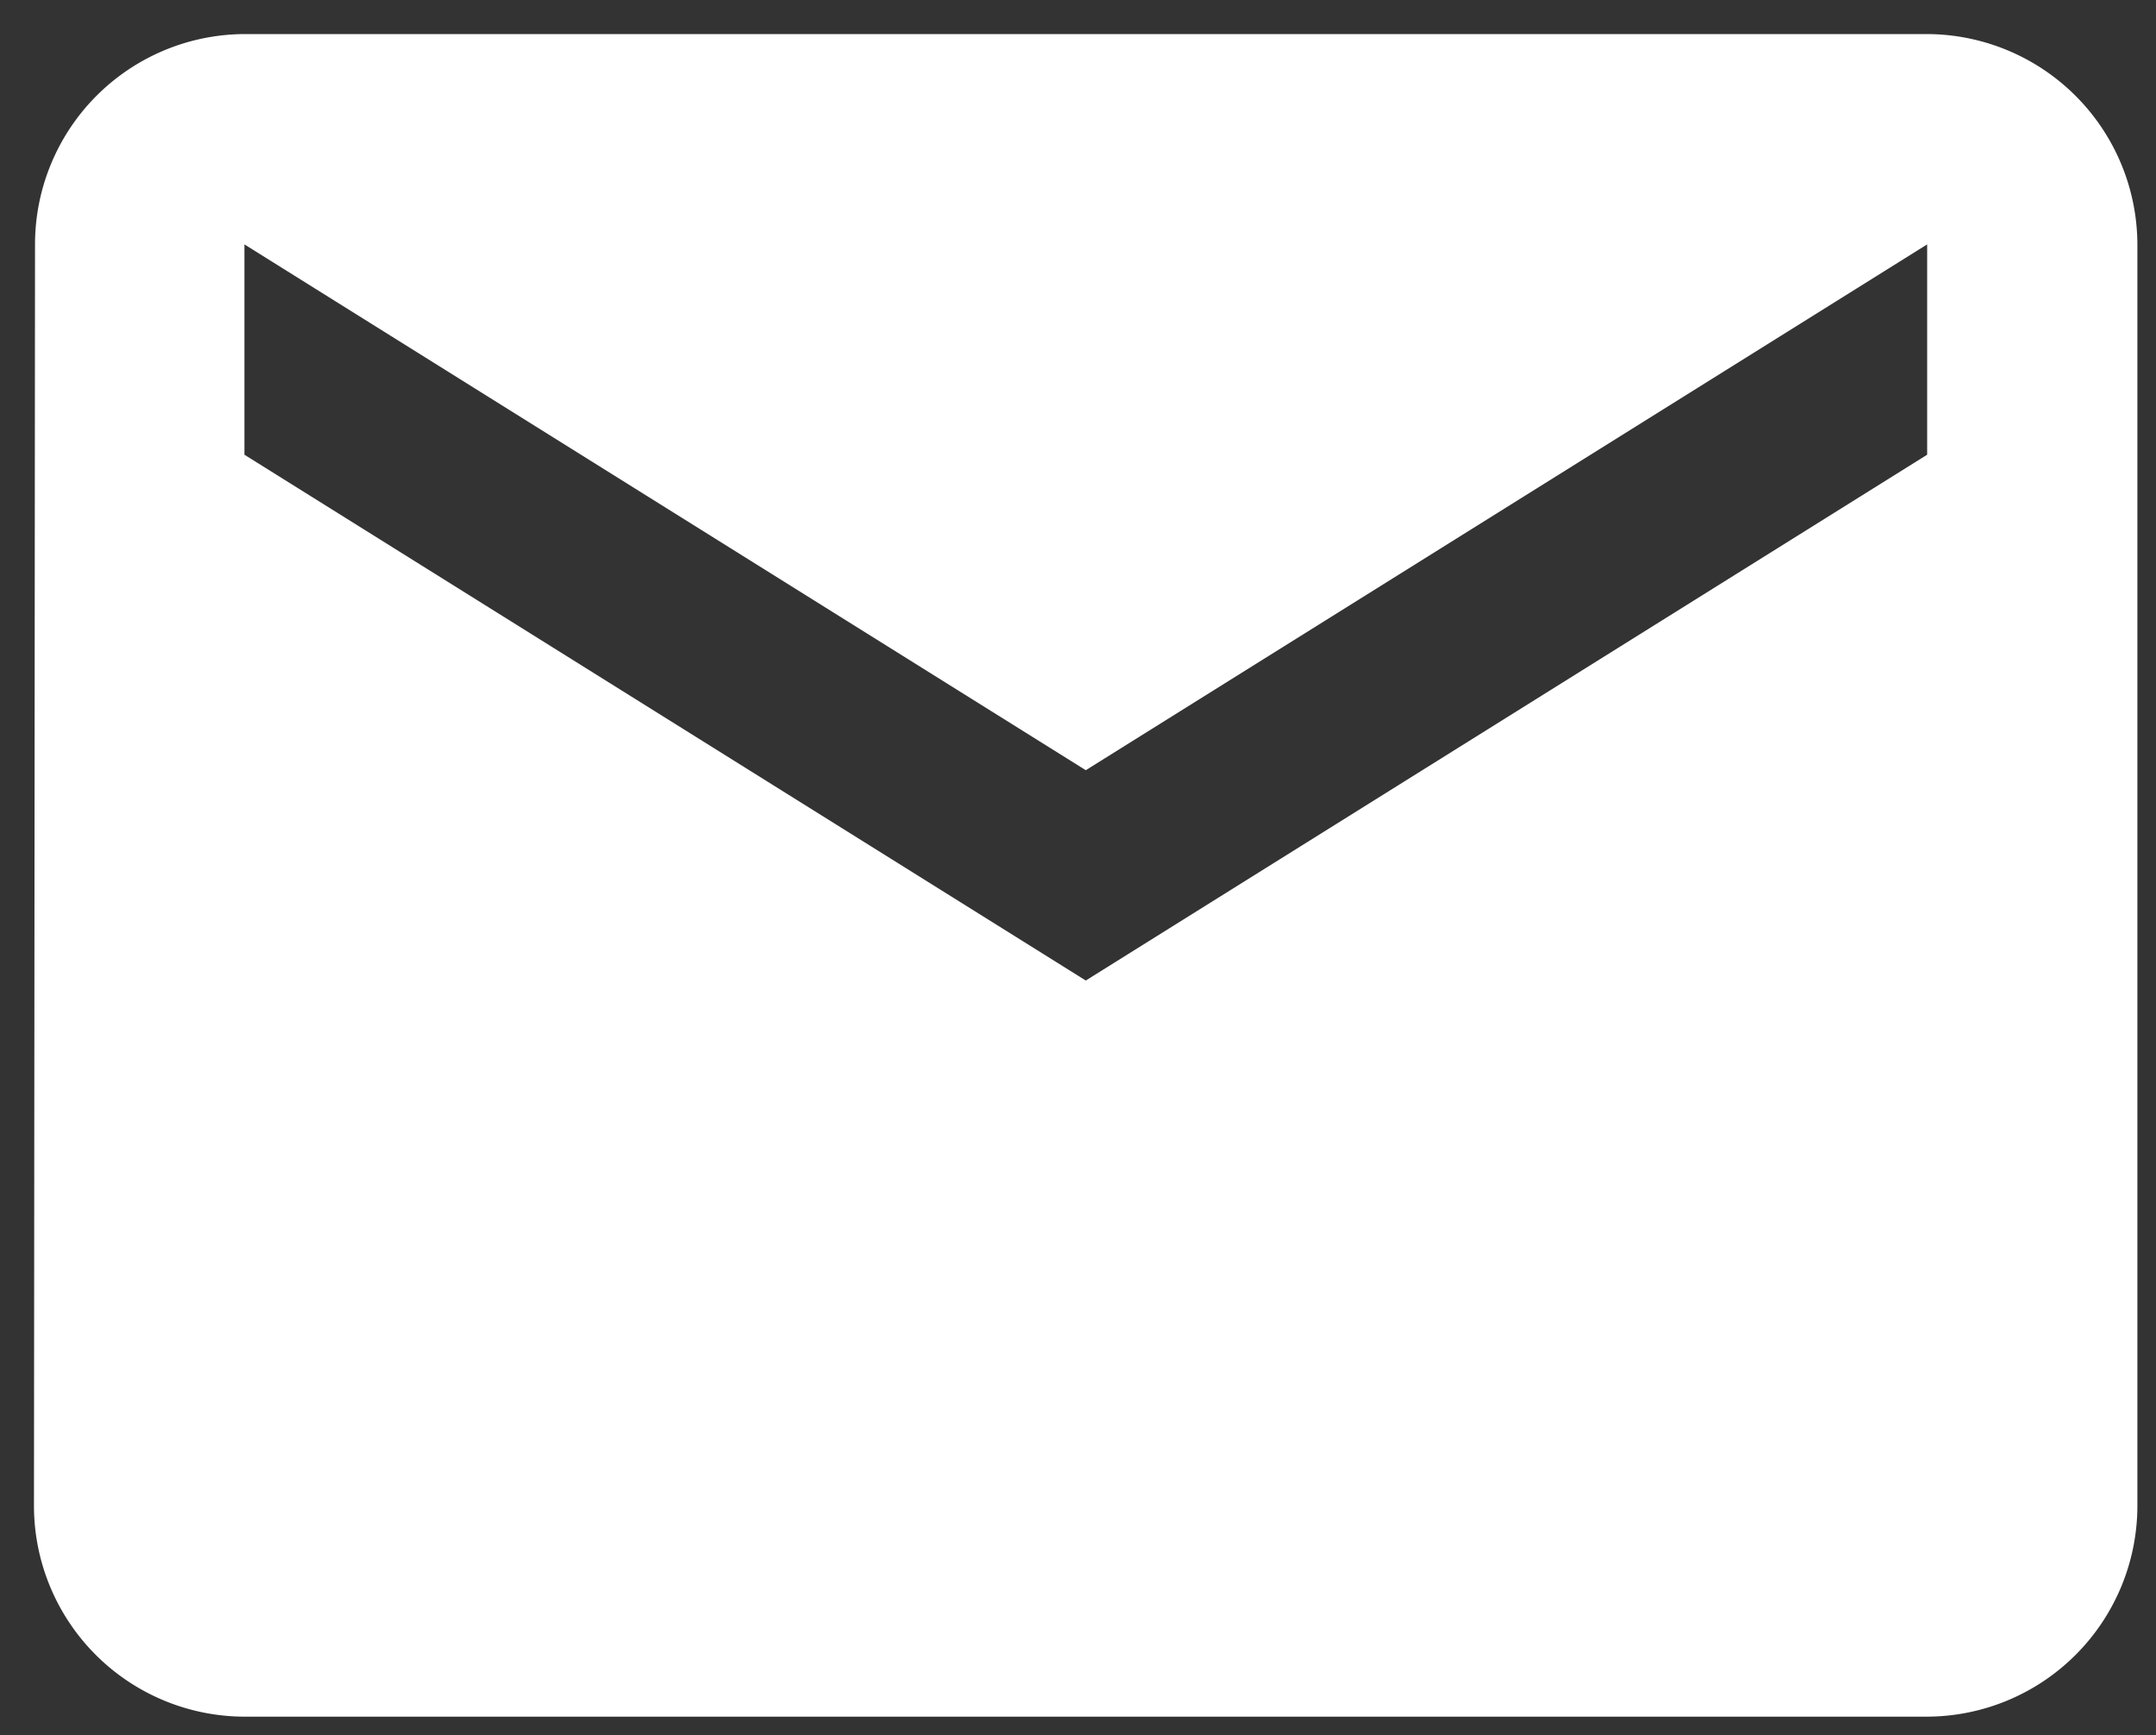
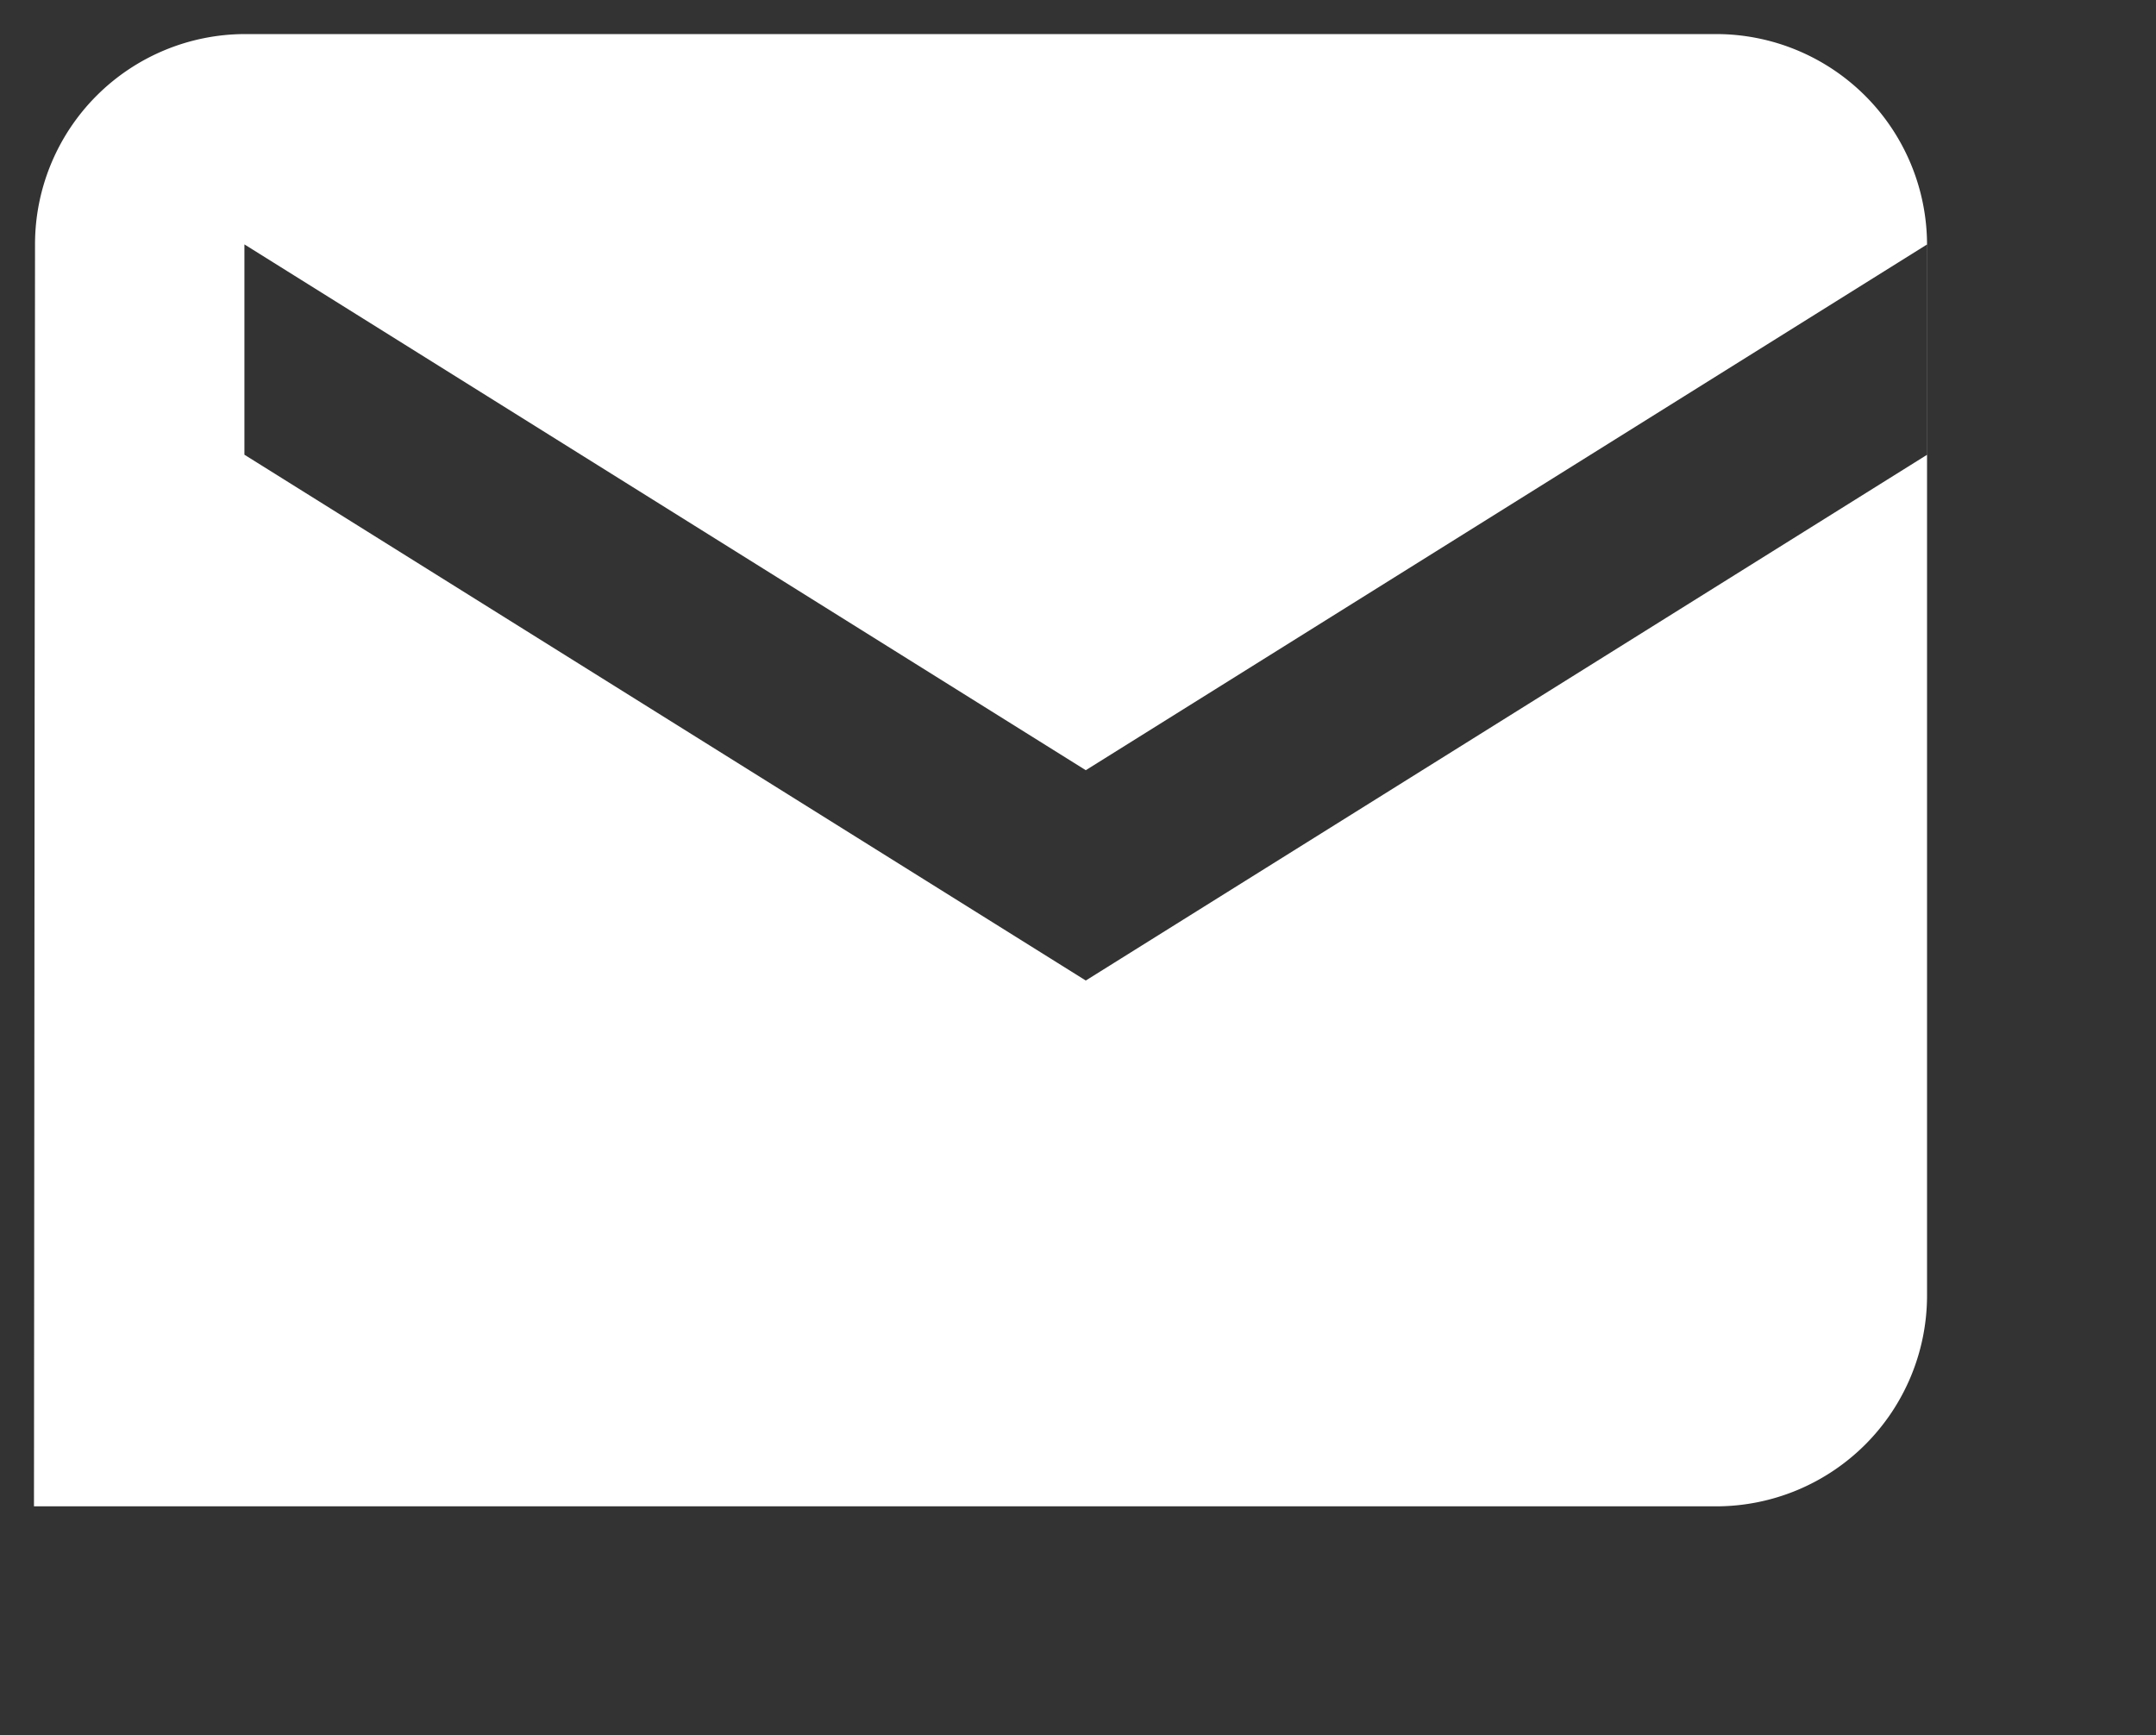
<svg xmlns="http://www.w3.org/2000/svg" xmlns:ns1="http://sodipodi.sourceforge.net/DTD/sodipodi-0.dtd" xmlns:ns2="http://www.inkscape.org/namespaces/inkscape" width="20.5" height="16.5" viewBox="0 0 20.5 16.5" version="1.1" id="svg8" ns1:docname="email.svg" ns2:version="0.92.4 (5da689c313, 2019-01-14)">
  <rect x="0" y="0" width="20.5" height="16.5" fill="#333333" stroke="none" />
  <ns1:namedview pagecolor="#ffffff" bordercolor="#666666" borderopacity="1" objecttolerance="10" gridtolerance="10" guidetolerance="10" ns2:pageopacity="0" ns2:pageshadow="2" ns2:window-width="1920" ns2:window-height="1010" id="namedview10" showgrid="false" ns2:zoom="13.571429" ns2:cx="-9.4684204" ns2:cy="8.3999996" ns2:window-x="0" ns2:window-y="0" ns2:window-maximized="1" ns2:current-layer="svg8" />
  <defs id="defs4">
    <style id="style2">.a{fill:#fff;}</style>
  </defs>
-   <path class="a" d="M 18.324,0.324 H 2.324 A 2,2 0 0 0 0.333,2.324 l -0.01,12 a 2.006,2.006 0 0 0 2,2 h 16 a 2.006,2.006 0 0 0 2,-2 V 2.324 a 2.006,2.006 0 0 0 -2,-2 z m 0,4 -8,5 -8,-5 v -2 l 8,5 8,-5 z" id="path6" style="fill:#ffffff;fill-opacity:1;stroke-width:0.952" ns2:connector-curvature="0" />
+   <path class="a" d="M 18.324,0.324 H 2.324 A 2,2 0 0 0 0.333,2.324 l -0.01,12 h 16 a 2.006,2.006 0 0 0 2,-2 V 2.324 a 2.006,2.006 0 0 0 -2,-2 z m 0,4 -8,5 -8,-5 v -2 l 8,5 8,-5 z" id="path6" style="fill:#ffffff;fill-opacity:1;stroke-width:0.952" ns2:connector-curvature="0" />
</svg>